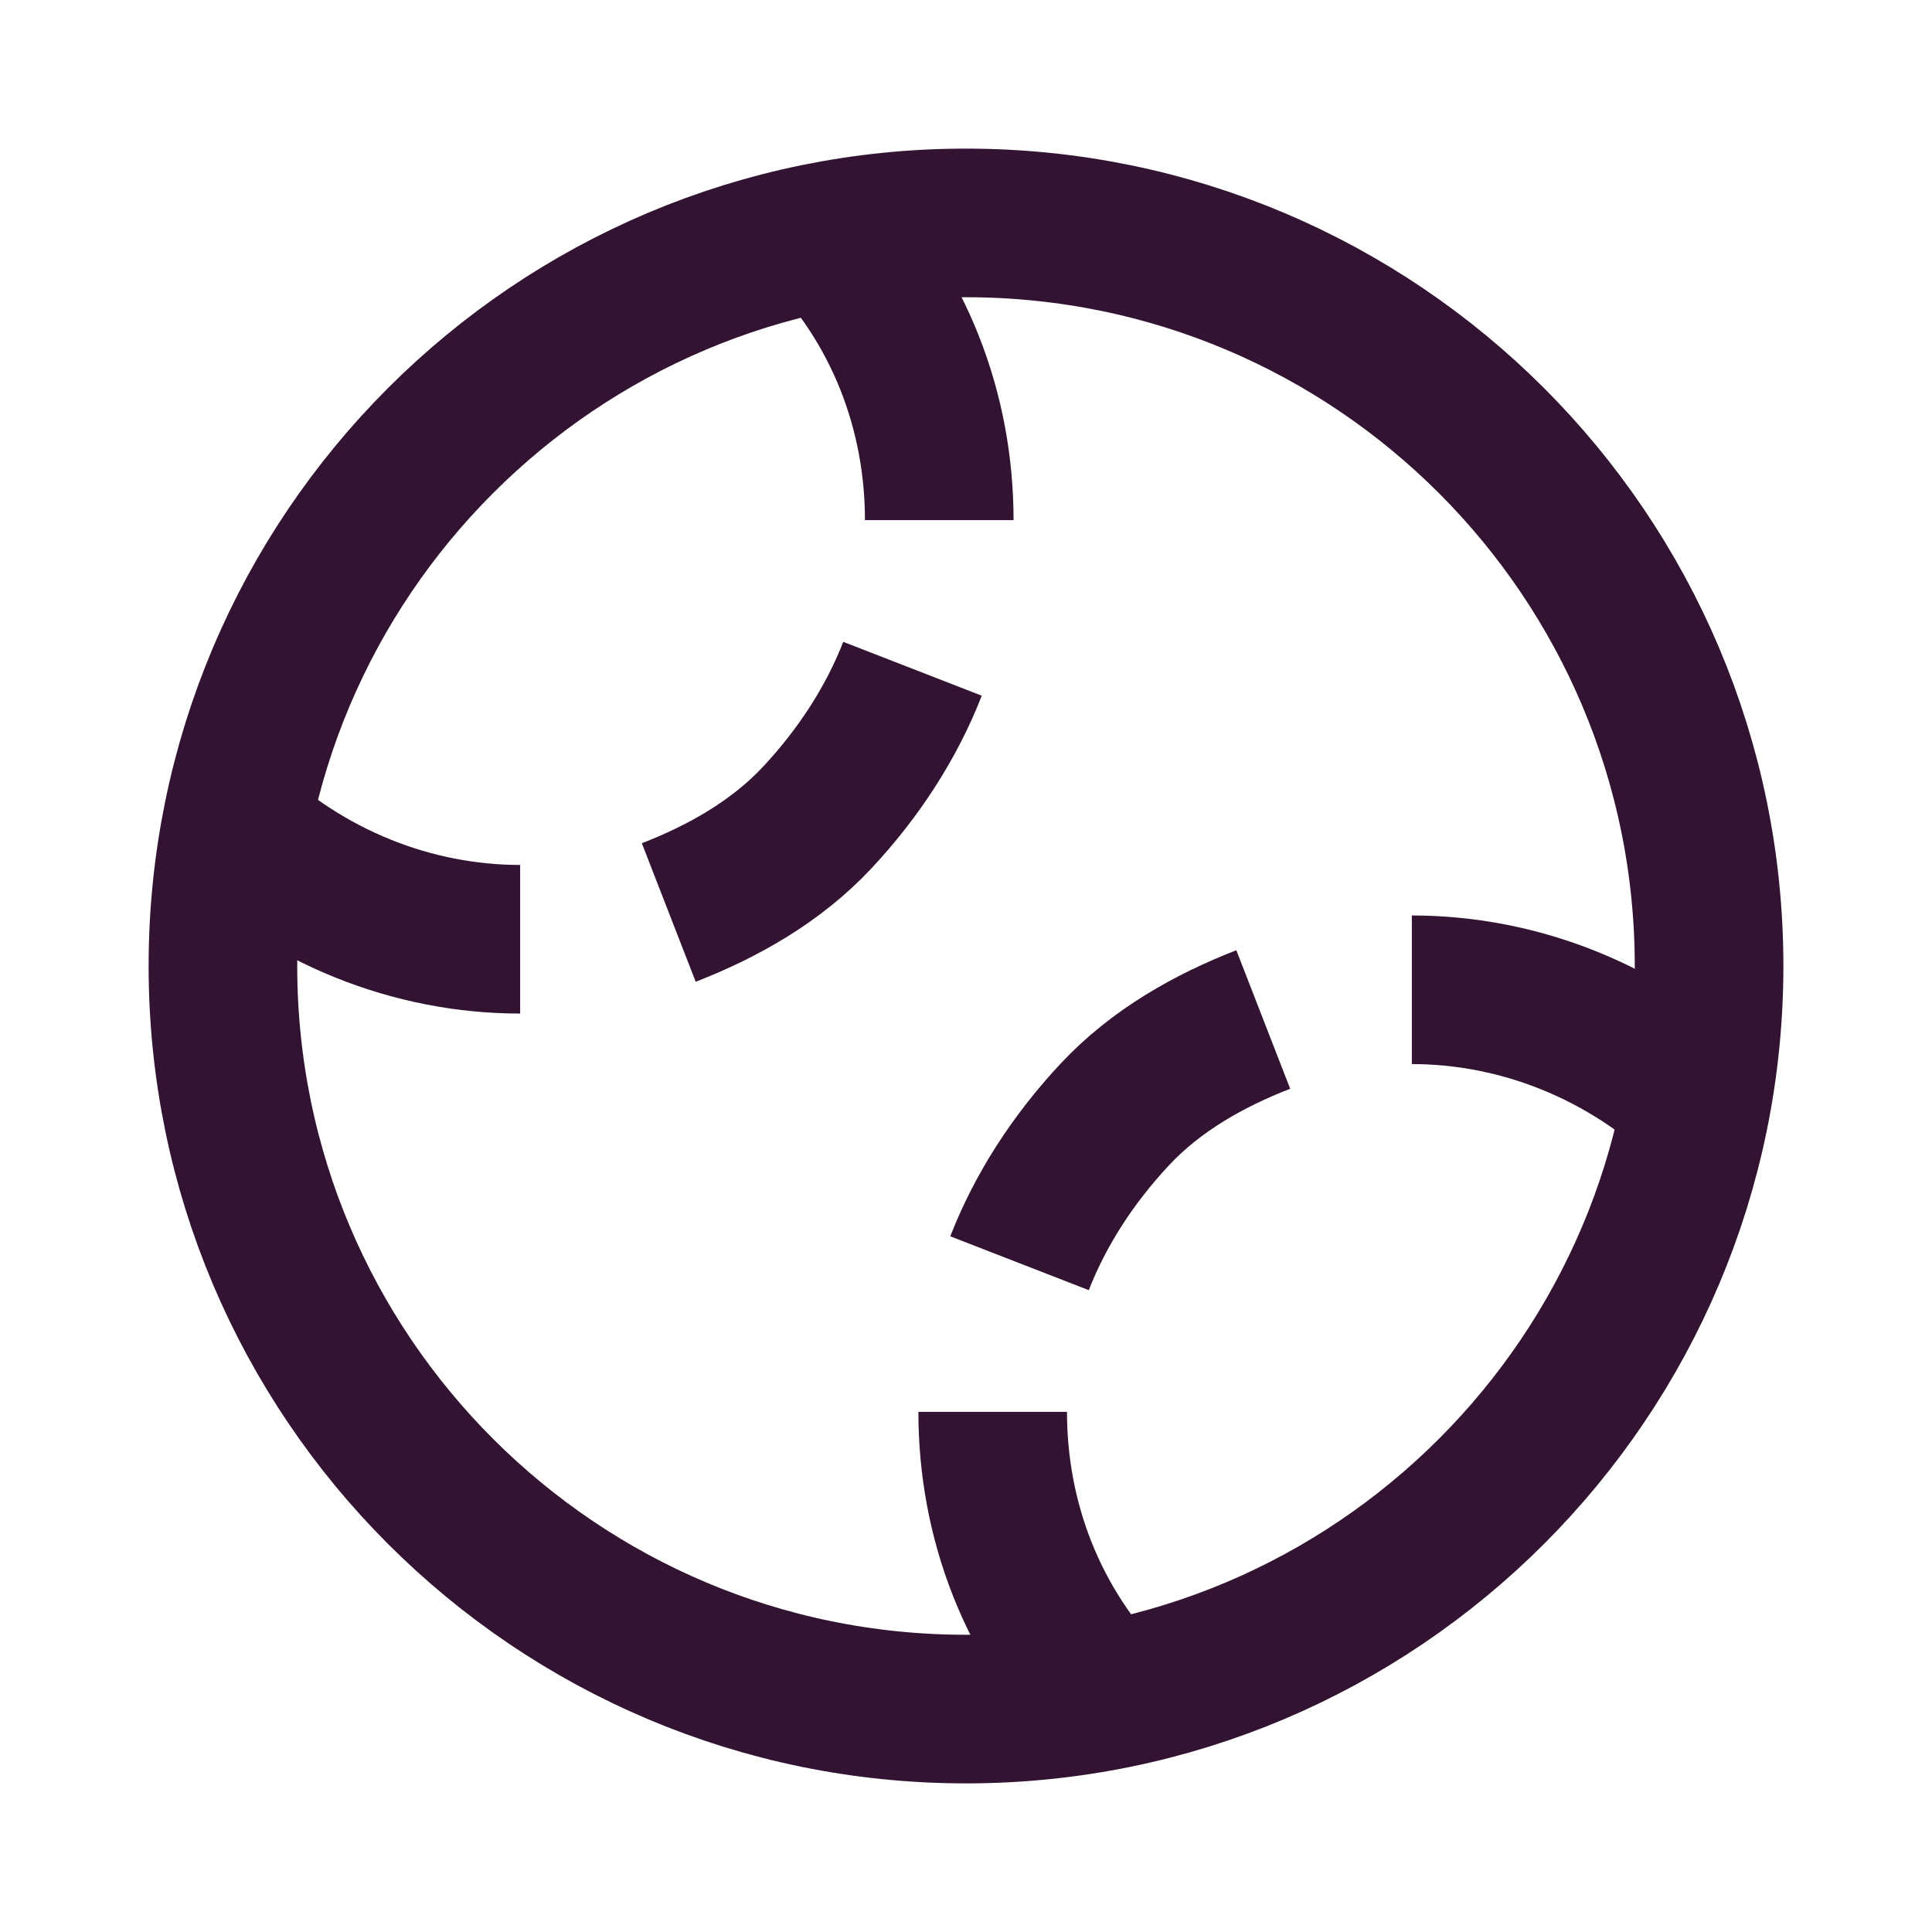
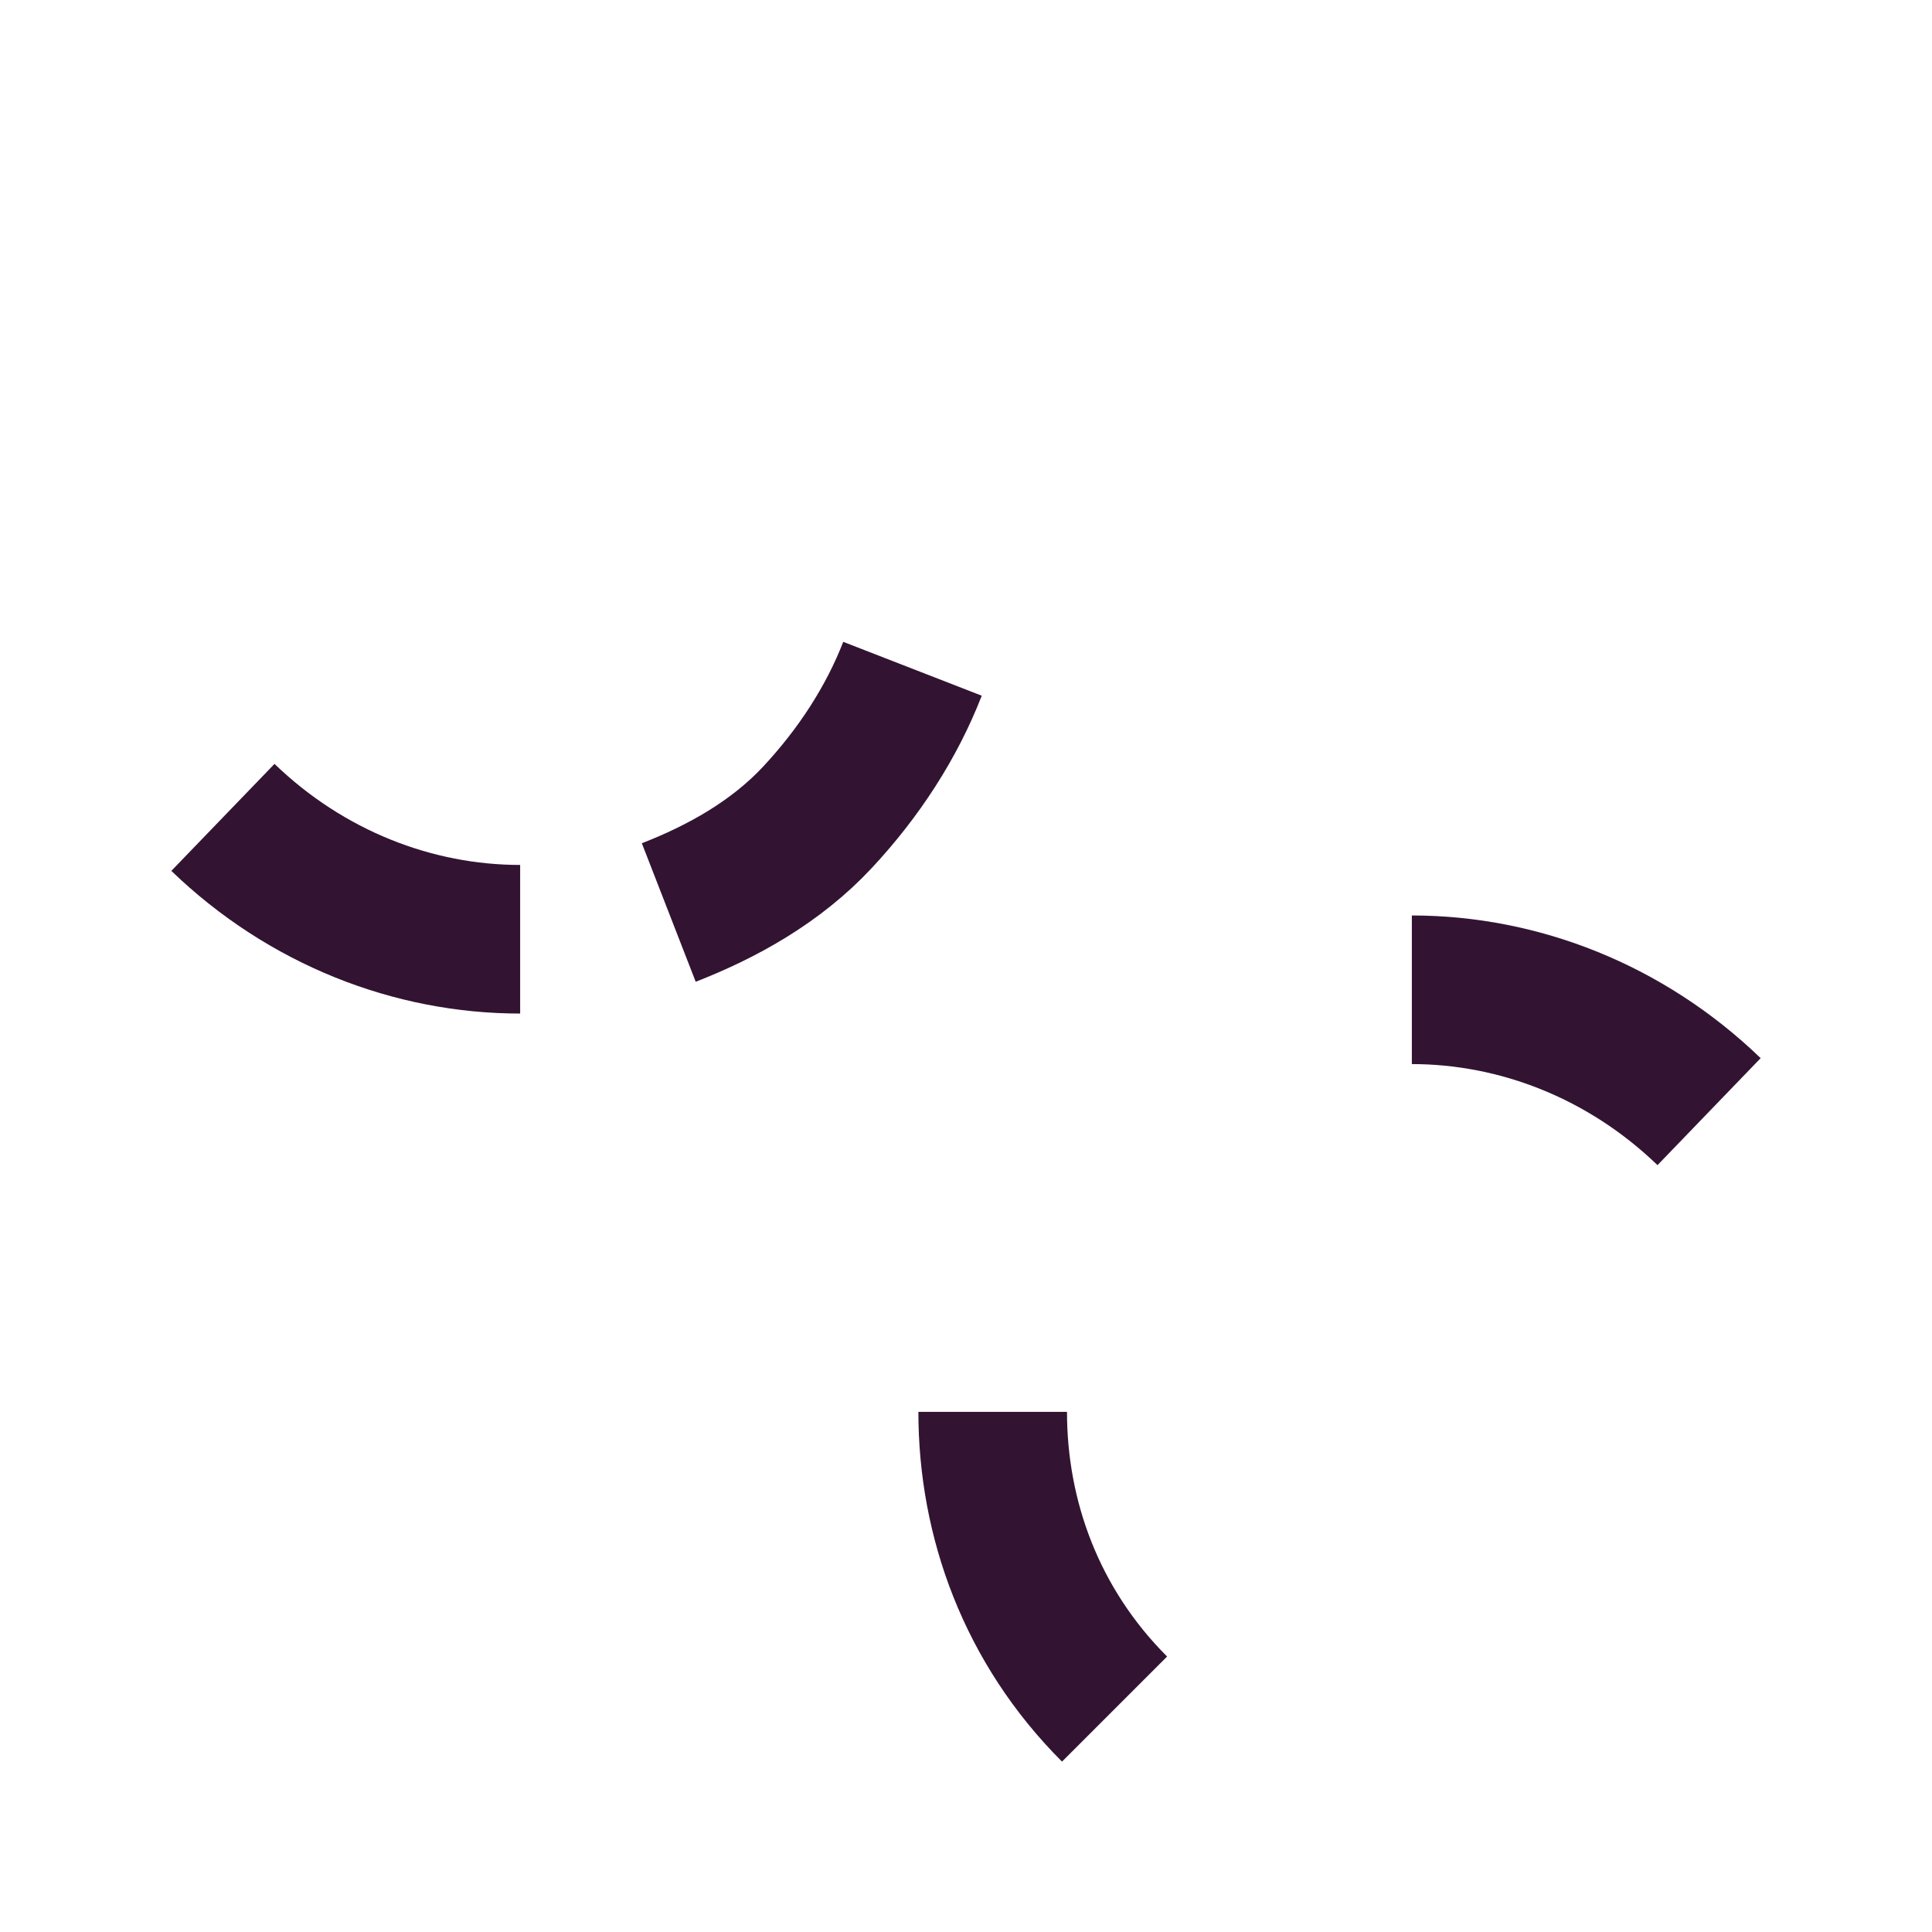
<svg xmlns="http://www.w3.org/2000/svg" width="65" height="65" viewBox="0 0 65 65" fill="none">
  <path d="M47.5 33.3C51.1 33.3 54.7 34.7 57.5 37.4" stroke="#321432" stroke-width="5" stroke-miterlimit="10" />
-   <path d="M34.301 42.5C35.001 40.7 36.101 39 37.501 37.5C38.901 36 40.701 35 42.501 34.3" stroke="#321432" stroke-width="5" stroke-miterlimit="10" />
  <path d="M37.498 57.5C34.698 54.7 33.398 51.1 33.398 47.5" stroke="#321432" stroke-width="5" stroke-miterlimit="10" />
  <path d="M17.5 31.6C13.9 31.6 10.3 30.2 7.5 27.5" stroke="#321432" stroke-width="5" stroke-miterlimit="10" />
  <path d="M30.7 22.5C30 24.3 28.9 26 27.5 27.5C26.1 29 24.3 30 22.5 30.7" stroke="#321432" stroke-width="5" stroke-miterlimit="10" />
-   <path d="M27.5 7.5C30.3 10.3 31.6 13.9 31.6 17.5" stroke="#321432" stroke-width="5" stroke-miterlimit="10" />
-   <path d="M32.5 57.5C46.307 57.5 57.5 46.307 57.5 32.5C57.5 18.693 46.307 7.5 32.5 7.5C18.693 7.5 7.5 18.693 7.5 32.5C7.5 46.307 18.693 57.5 32.5 57.5Z" stroke="#321432" stroke-width="5" stroke-miterlimit="10" />
</svg>